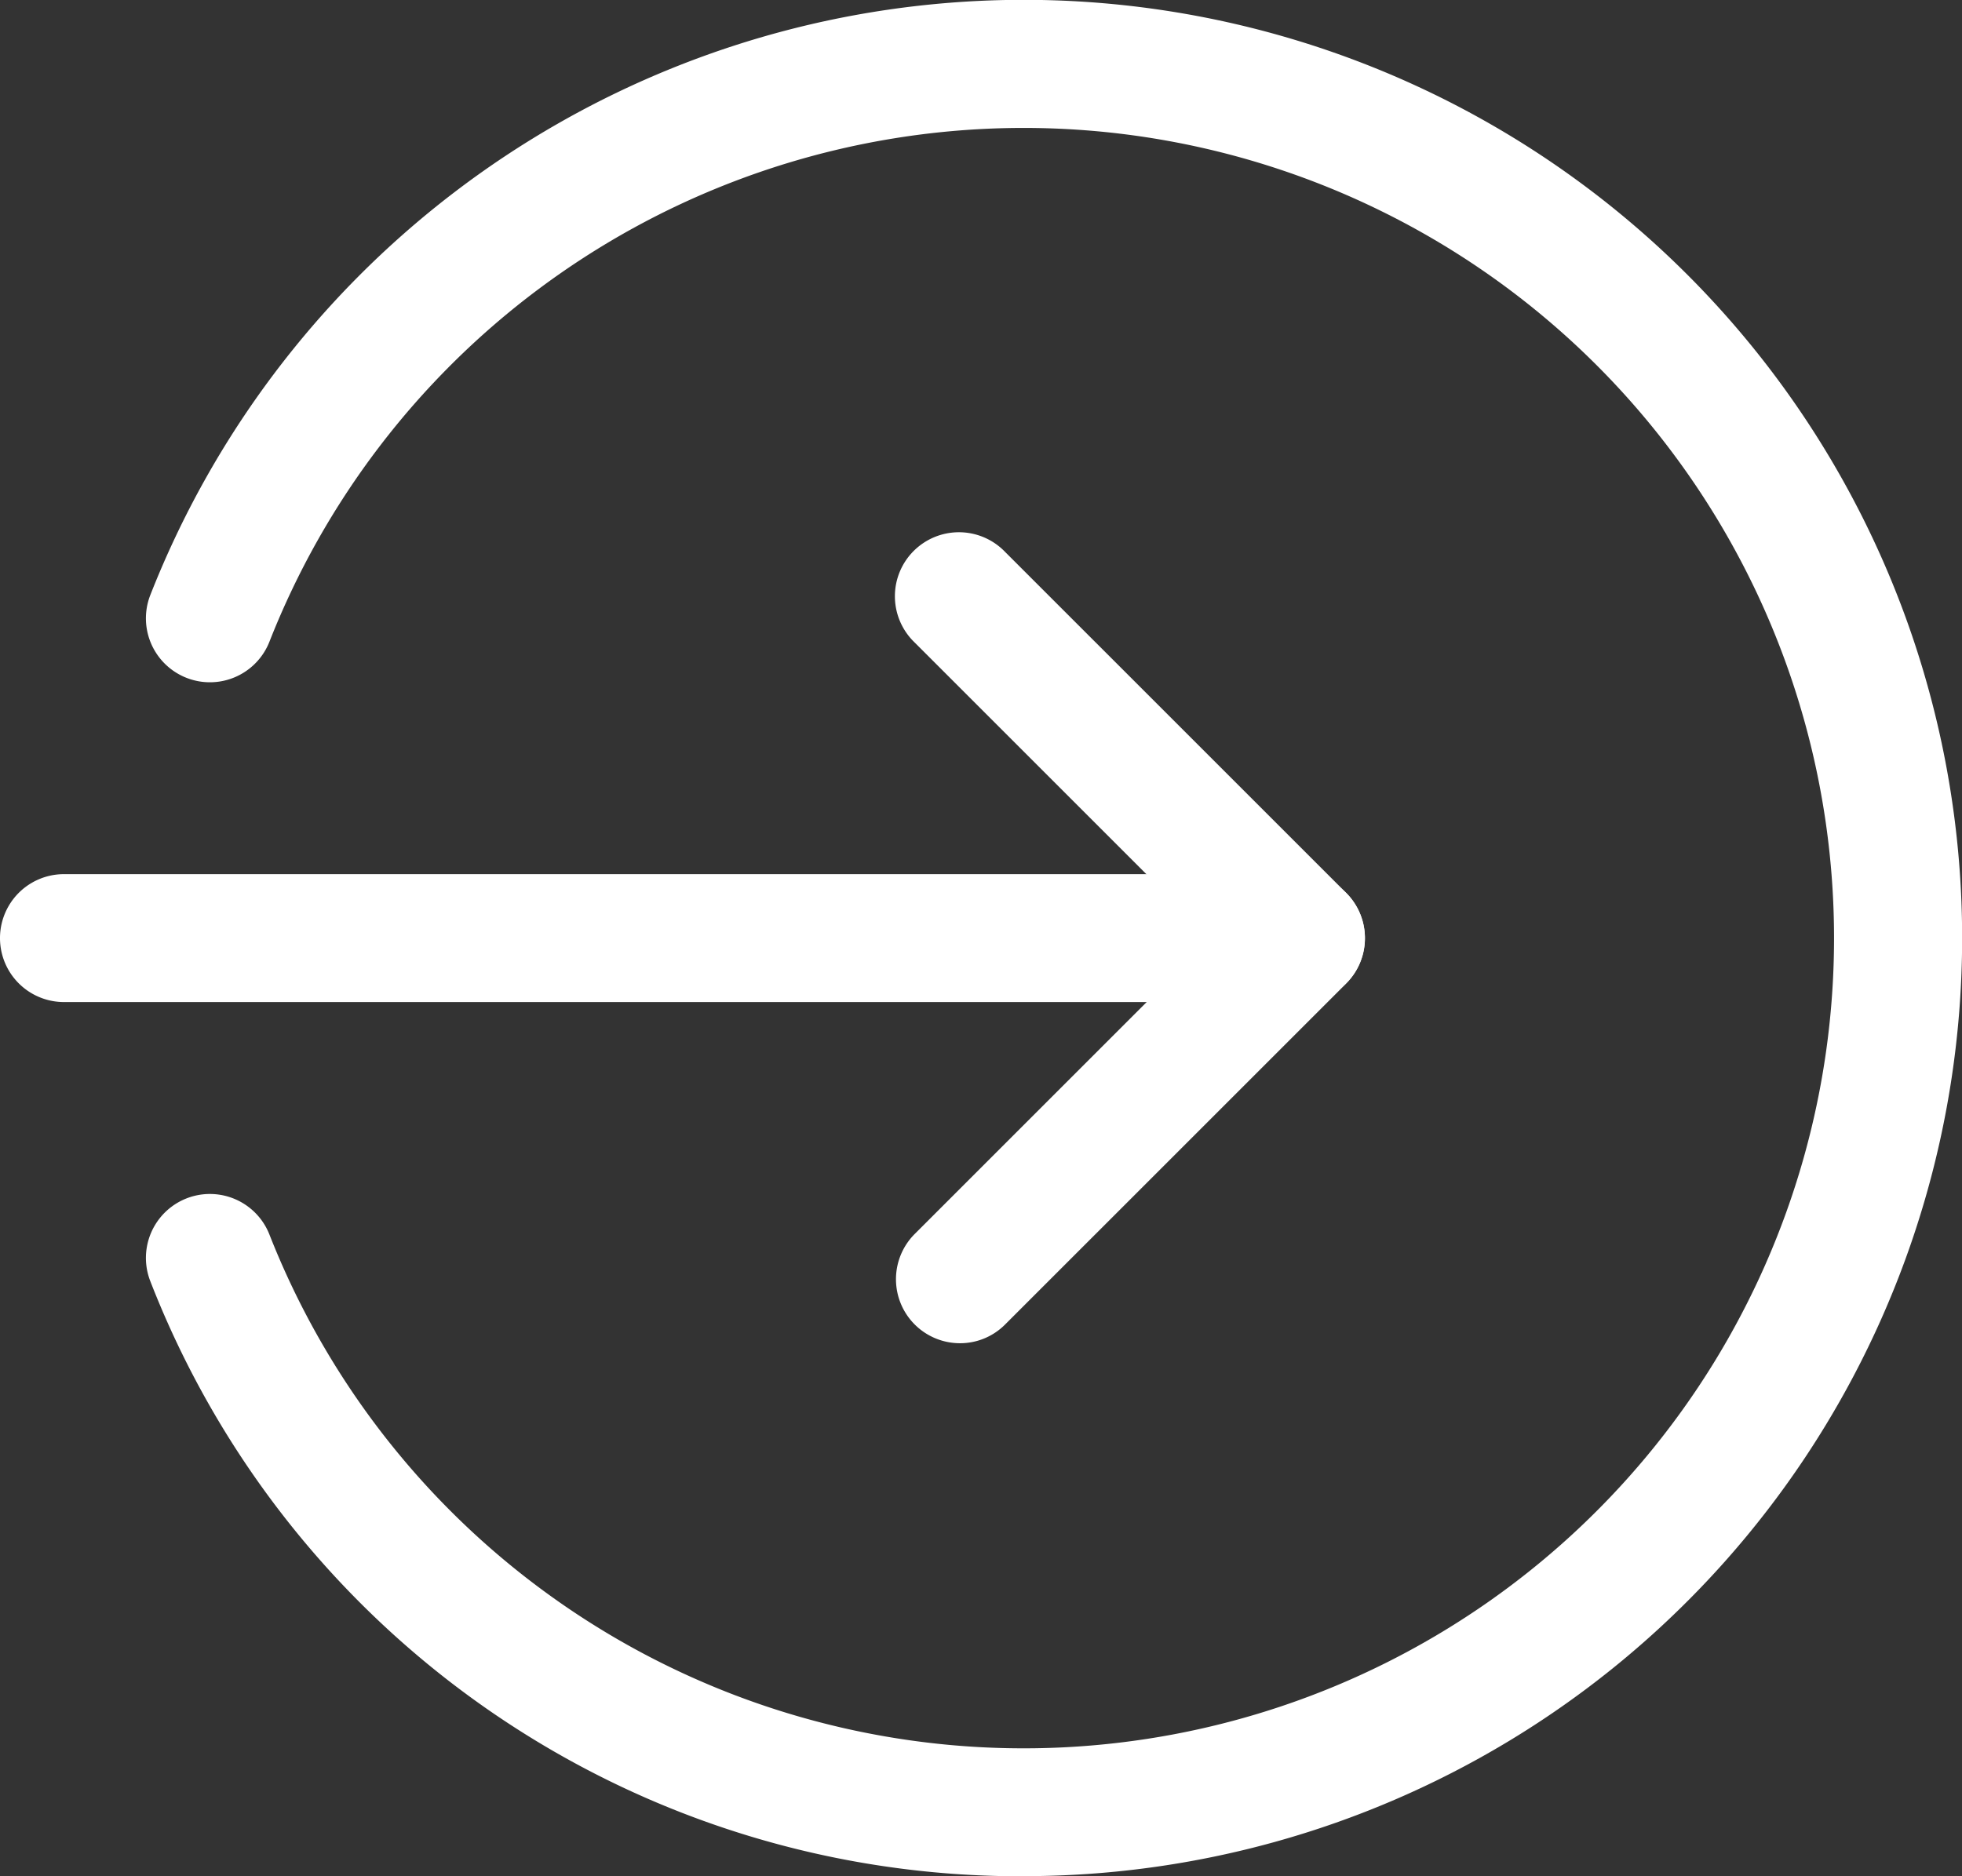
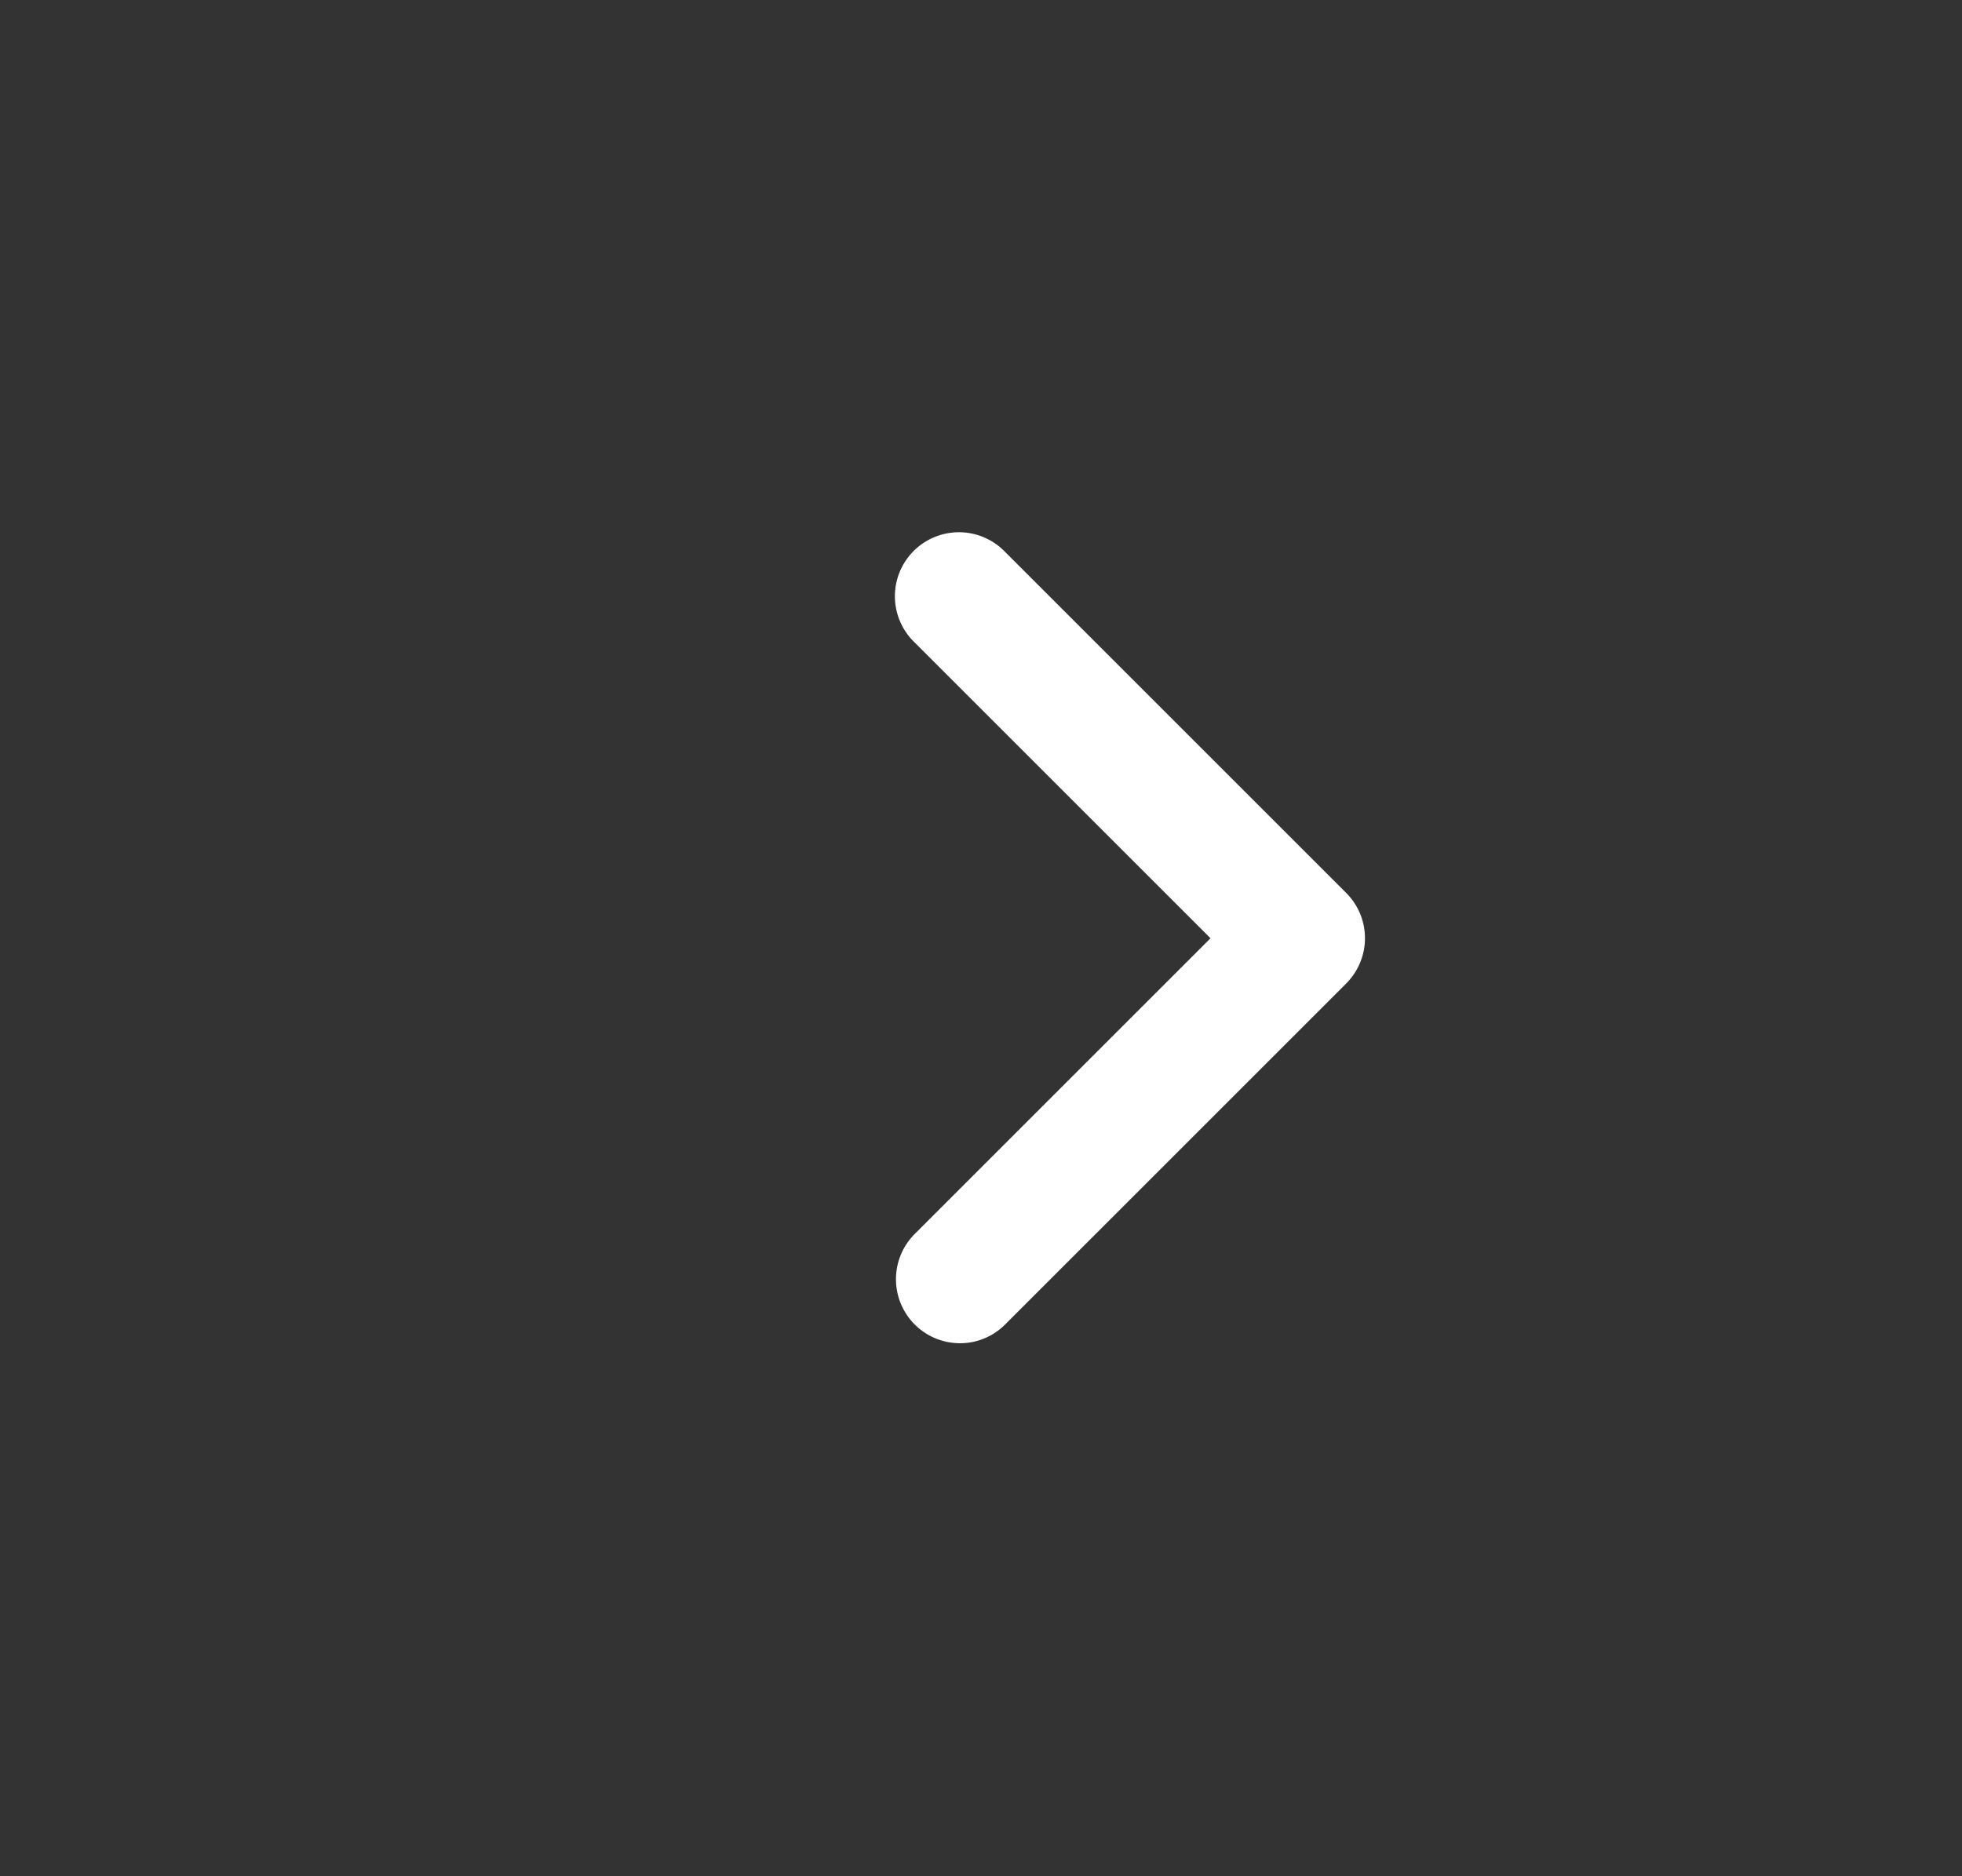
<svg xmlns="http://www.w3.org/2000/svg" width="35.979" height="34.415" viewBox="0 0 35.979 34.415">
  <rect x="0" y="0" width="35.979" height="34.415" fill="#333333" stroke="none" />
  <g id="enter" transform="translate(0 -0.332)">
-     <path id="Pfad_115" data-name="Pfad 115" d="M23.856,221.346H1.173a1.173,1.173,0,1,1,0-2.346H23.856a1.173,1.173,0,1,1,0,2.346Zm0,0" transform="translate(0 -202.634)" fill="#fff" />
    <path id="Pfad_116" data-name="Pfad 116" d="M225.177,148.493a1.174,1.174,0,0,1-.829-2l5.428-5.428-5.428-5.428a1.174,1.174,0,1,1,1.66-1.66l6.257,6.257a1.174,1.174,0,0,1,0,1.66l-6.257,6.257A1.164,1.164,0,0,1,225.177,148.493Zm0,0" transform="translate(-207.578 -123.523)" fill="#fff" />
-     <path id="Pfad_117" data-name="Pfad 117" d="M52.569,34.747A17.118,17.118,0,0,1,36.554,23.834a1.173,1.173,0,1,1,2.184-.857,14.861,14.861,0,1,0,0-10.875,1.173,1.173,0,1,1-2.184-.857,17.208,17.208,0,1,1,16.015,23.5Zm0,0" transform="translate(-33.797)" fill="#fff" />
  </g>
</svg>